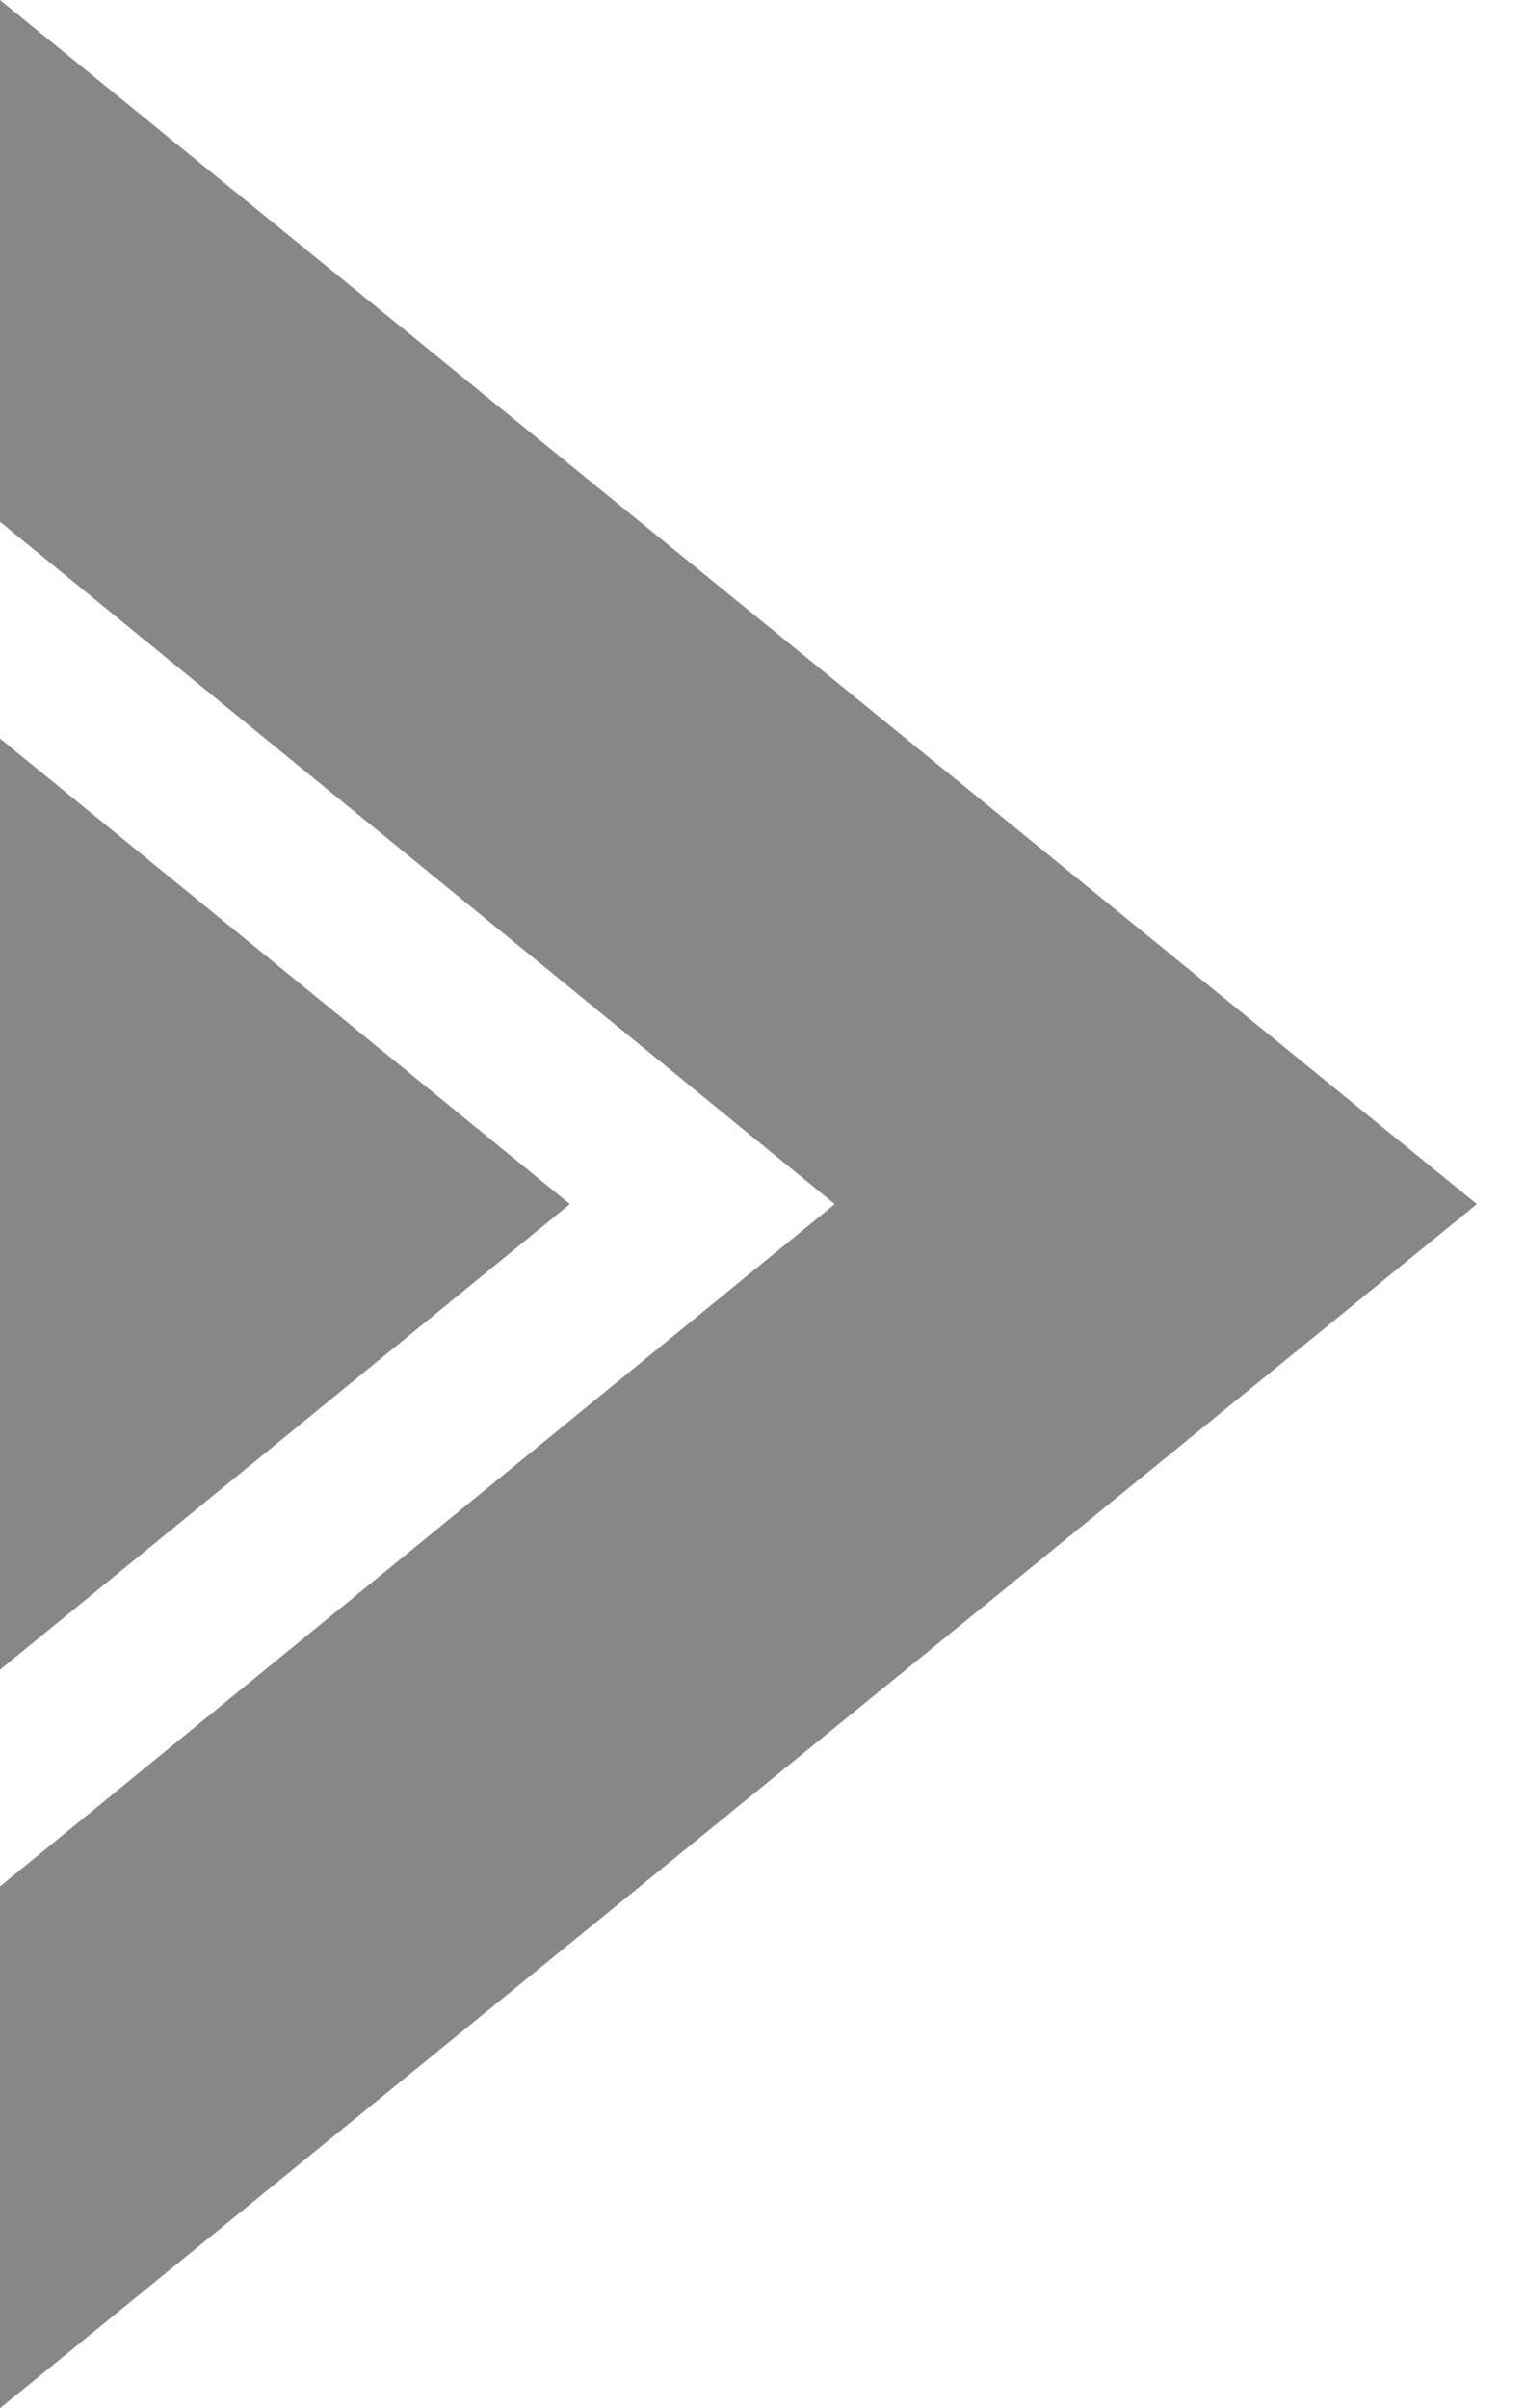
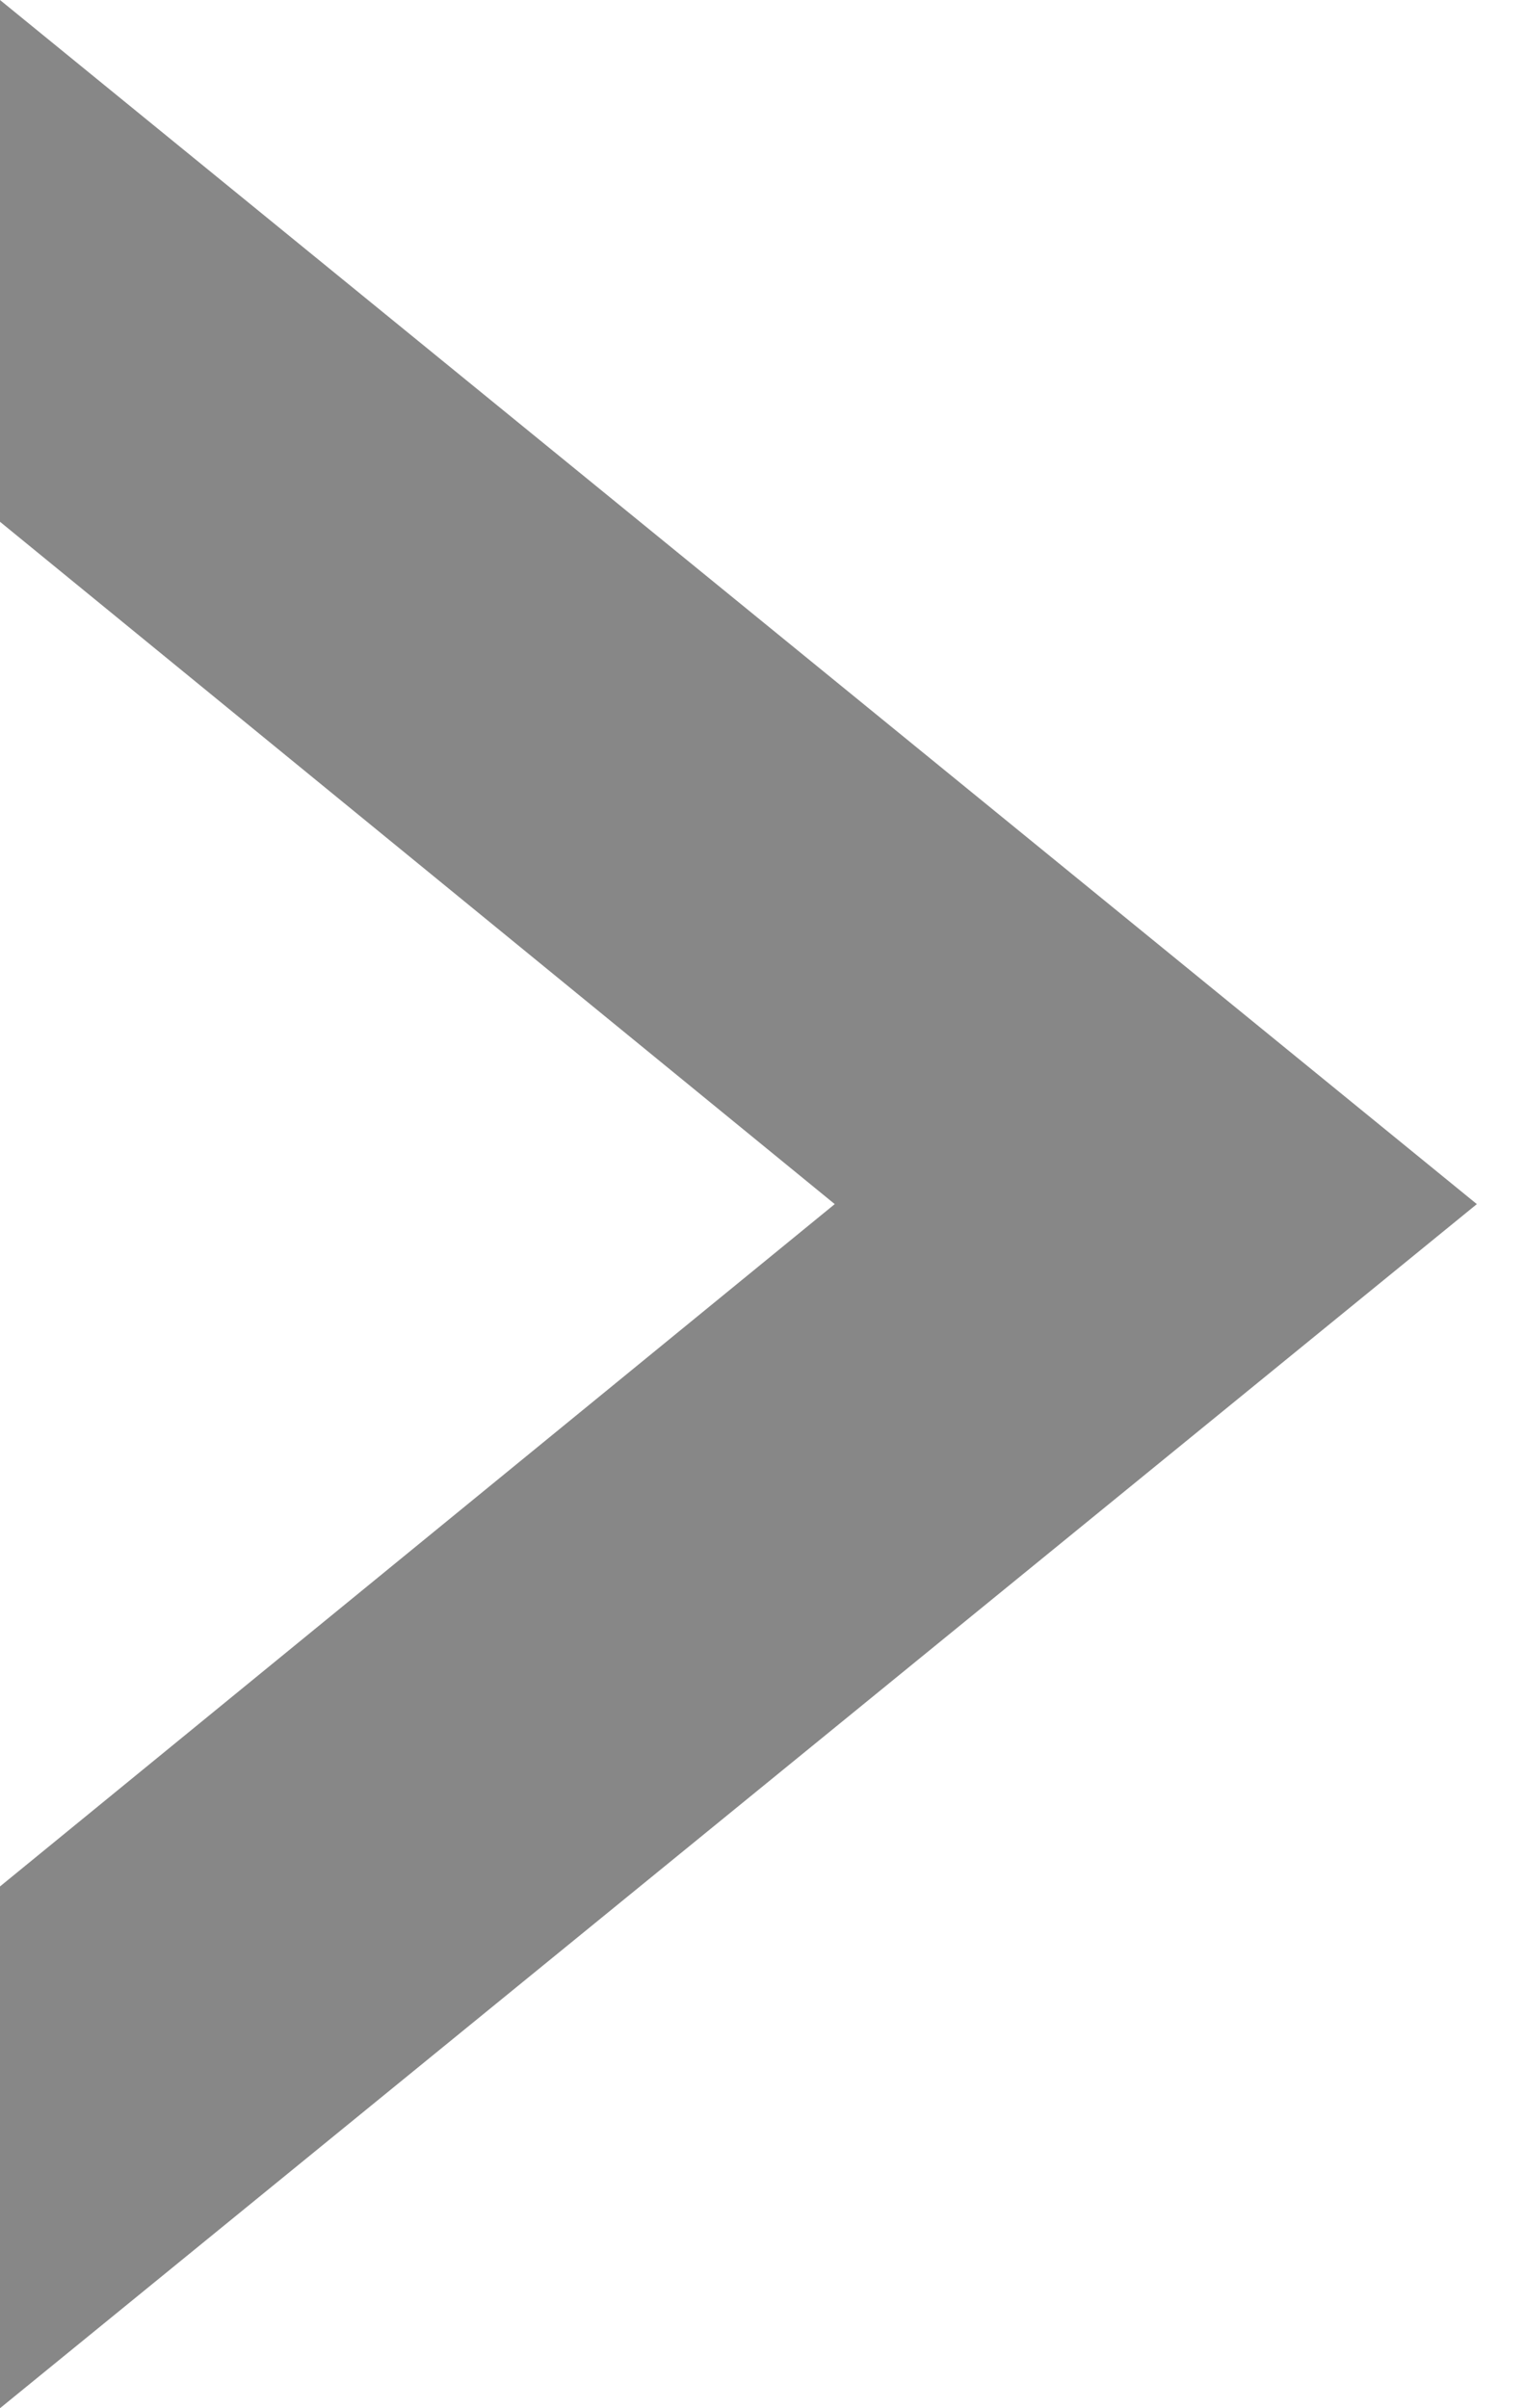
<svg xmlns="http://www.w3.org/2000/svg" version="1.1" id="Calque_1" x="0px" y="0px" width="19px" height="30px" viewBox="0 0 19 30" style="enable-background:new 0 0 19 30;" xml:space="preserve">
  <style type="text/css">
	.st0{fill:#878787;}
</style>
  <g>
    <polygon class="st0" points="0,6.5 10.4,15 0,23.5 0,30 18.4,15 0,0  " />
-     <polygon class="st0" points="7.1,15 0,9.2 0,20.8  " />
  </g>
</svg>